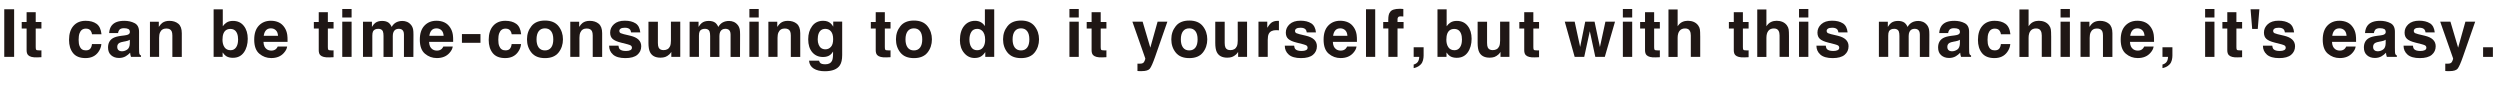
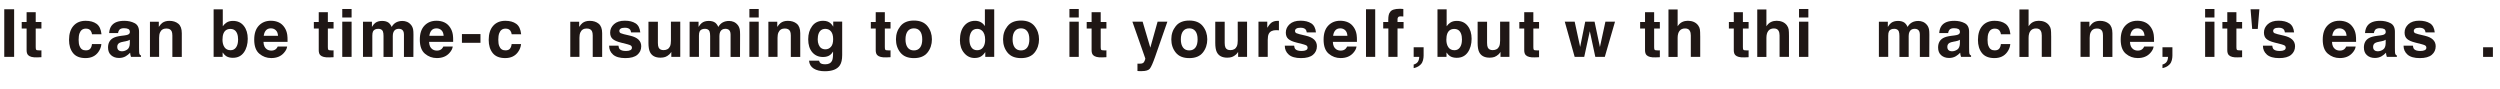
<svg xmlns="http://www.w3.org/2000/svg" id="_レイヤー_2" data-name="レイヤー 2" viewBox="0 0 1020.5 36.2">
  <defs>
    <style>
      .cls-1 {
        fill: #1f1715;
      }
    </style>
  </defs>
  <g id="_レイヤー_1-2" data-name="レイヤー 1">
    <g>
      <path class="cls-1" d="m1.74,3.78h4.03v19.43H1.74V3.78Z" />
      <path class="cls-1" d="m16.91,20.54v2.81l-1.78.07c-1.78.06-2.99-.25-3.64-.92-.42-.43-.63-1.09-.63-1.99v-8.85h-2v-2.68h2v-4.01h3.72v4.01h2.33v2.68h-2.33v7.59c0,.59.07.96.22,1.1.15.14.61.22,1.37.22.11,0,.24,0,.36,0,.13,0,.25-.01.38-.02Z" />
      <path class="cls-1" d="m41.42,14h-3.85c-.07-.54-.25-1.02-.54-1.45-.42-.58-1.08-.87-1.96-.87-1.27,0-2.13.63-2.6,1.89-.25.67-.37,1.56-.37,2.66s.12,1.9.37,2.54c.45,1.2,1.29,1.79,2.53,1.79.88,0,1.5-.24,1.87-.71s.59-1.09.67-1.85h3.84c-.09,1.14-.5,2.22-1.24,3.24-1.18,1.64-2.92,2.47-5.23,2.47s-4.01-.69-5.1-2.06-1.63-3.15-1.63-5.34c0-2.47.6-4.39,1.81-5.76,1.2-1.37,2.87-2.06,4.98-2.06,1.8,0,3.28.4,4.42,1.21,1.15.81,1.83,2.24,2.04,4.28Z" />
      <path class="cls-1" d="m45.62,10.4c.99-1.27,2.7-1.9,5.12-1.9,1.57,0,2.97.31,4.19.94,1.22.62,1.83,1.8,1.83,3.53v6.59c0,.46,0,1.01.03,1.66.03.49.1.83.22,1,.12.18.31.32.55.44v.55h-4.09c-.11-.29-.19-.56-.24-.82s-.08-.54-.11-.87c-.52.56-1.12,1.04-1.79,1.44-.81.47-1.72.7-2.74.7-1.3,0-2.38-.37-3.22-1.11-.85-.74-1.27-1.79-1.27-3.16,0-1.77.68-3.05,2.04-3.84.75-.43,1.85-.74,3.3-.92l1.28-.16c.69-.09,1.19-.2,1.49-.33.54-.23.8-.58.8-1.07,0-.59-.2-1-.61-1.22-.41-.22-1.01-.34-1.8-.34-.89,0-1.52.22-1.89.66-.26.33-.44.76-.53,1.32h-3.63c.08-1.26.43-2.29,1.05-3.1Zm2.79,10.1c.35.29.78.44,1.29.44.81,0,1.55-.24,2.23-.71.68-.47,1.04-1.34,1.06-2.6v-1.4c-.24.15-.48.27-.72.36-.24.09-.57.18-1,.26l-.84.16c-.79.14-1.36.31-1.7.51-.58.34-.87.88-.87,1.6,0,.64.18,1.1.54,1.38Z" />
      <path class="cls-1" d="m67.94,11.63c-1.27,0-2.15.54-2.62,1.62-.25.57-.37,1.3-.37,2.19v7.78h-3.74v-14.34h3.62v2.1c.48-.74.94-1.27,1.37-1.6.77-.58,1.75-.87,2.94-.87,1.48,0,2.7.39,3.65,1.17.94.78,1.42,2.07,1.42,3.87v9.68h-3.85v-8.74c0-.76-.1-1.34-.3-1.74-.37-.74-1.07-1.11-2.11-1.11Z" />
      <path class="cls-1" d="m95.14,23.6c-1.19,0-2.14-.24-2.86-.71-.43-.28-.9-.77-1.4-1.48v1.81h-3.68V3.81h3.74v6.91c.47-.67,1-1.18,1.57-1.53.68-.44,1.54-.66,2.58-.66,1.89,0,3.37.68,4.44,2.04,1.07,1.36,1.6,3.12,1.6,5.27s-.53,4.08-1.58,5.55-2.53,2.2-4.42,2.2Zm2.06-7.36c0-1.02-.13-1.86-.4-2.53-.5-1.27-1.42-1.9-2.77-1.9s-2.3.62-2.81,1.86c-.26.66-.4,1.51-.4,2.56,0,1.23.27,2.25.82,3.06s1.38,1.21,2.49,1.21c.97,0,1.72-.39,2.25-1.17.54-.78.8-1.81.8-3.08Z" />
      <path class="cls-1" d="m117.21,19c-.1.85-.54,1.72-1.33,2.6-1.23,1.4-2.95,2.1-5.17,2.1-1.83,0-3.44-.59-4.84-1.77s-2.1-3.09-2.1-5.75c0-2.49.63-4.39,1.89-5.72,1.26-1.33,2.9-1.99,4.91-1.99,1.2,0,2.27.22,3.23.67.96.45,1.75,1.16,2.37,2.12.56.85.93,1.84,1.09,2.97.1.66.14,1.61.12,2.85h-9.83c.05,1.44.51,2.45,1.36,3.03.52.36,1.14.54,1.87.54.77,0,1.4-.22,1.89-.66.26-.24.5-.57.7-.99h3.84Zm-3.72-4.4c-.06-.99-.36-1.75-.9-2.26-.54-.51-1.21-.77-2.01-.77-.87,0-1.54.27-2.02.82-.48.54-.78,1.28-.9,2.21h5.84Z" />
      <path class="cls-1" d="m136.16,20.54v2.81l-1.78.07c-1.78.06-2.99-.25-3.64-.92-.42-.43-.63-1.09-.63-1.99v-8.85h-2v-2.68h2v-4.01h3.72v4.01h2.33v2.68h-2.33v7.59c0,.59.07.96.22,1.1.15.14.61.22,1.37.22.11,0,.23,0,.36,0,.13,0,.25-.01.38-.02Z" />
      <path class="cls-1" d="m143.52,3.67v3.47h-3.81v-3.47h3.81Zm0,5.18v14.37h-3.81v-14.37h3.81Z" />
      <path class="cls-1" d="m156.3,12.8c-.32-.69-.94-1.04-1.86-1.04-1.07,0-1.79.35-2.16,1.04-.2.4-.3.98-.3,1.77v8.65h-3.81v-14.34h3.65v2.1c.47-.75.91-1.28,1.32-1.6.73-.56,1.67-.84,2.83-.84,1.1,0,1.99.24,2.66.73.54.45.96,1.02,1.24,1.73.49-.84,1.1-1.46,1.83-1.86.77-.4,1.63-.59,2.58-.59.63,0,1.26.12,1.87.37s1.17.68,1.67,1.29c.4.5.68,1.12.82,1.85.09.48.13,1.19.13,2.12l-.03,9.06h-3.85v-9.15c0-.54-.09-.99-.26-1.34-.33-.67-.95-1-1.85-1-1.04,0-1.75.43-2.15,1.29-.2.46-.3,1.01-.3,1.65v8.56h-3.78v-8.56c0-.85-.09-1.47-.26-1.86Z" />
      <path class="cls-1" d="m184.81,19c-.1.85-.54,1.72-1.33,2.6-1.23,1.4-2.95,2.1-5.17,2.1-1.83,0-3.44-.59-4.84-1.77s-2.1-3.09-2.1-5.75c0-2.49.63-4.39,1.89-5.72s2.9-1.99,4.91-1.99c1.2,0,2.27.22,3.23.67.96.45,1.75,1.16,2.37,2.12.56.85.93,1.84,1.09,2.97.1.66.14,1.61.12,2.85h-9.83c.05,1.44.5,2.45,1.36,3.03.52.36,1.14.54,1.87.54.77,0,1.4-.22,1.89-.66.26-.24.5-.57.7-.99h3.84Zm-3.72-4.4c-.06-.99-.36-1.75-.9-2.26-.54-.51-1.21-.77-2.01-.77-.87,0-1.54.27-2.02.82-.48.54-.78,1.28-.9,2.21h5.84Z" />
      <path class="cls-1" d="m188.56,13.91h7.57v3.56h-7.57v-3.56Z" />
-       <path class="cls-1" d="m212.73,14h-3.85c-.07-.54-.25-1.02-.54-1.45-.42-.58-1.08-.87-1.96-.87-1.27,0-2.13.63-2.6,1.89-.25.67-.37,1.56-.37,2.66s.12,1.9.37,2.54c.45,1.2,1.29,1.79,2.53,1.79.88,0,1.5-.24,1.87-.71s.59-1.09.67-1.85h3.84c-.09,1.14-.5,2.22-1.24,3.24-1.18,1.64-2.92,2.47-5.23,2.47s-4.01-.69-5.1-2.06c-1.09-1.37-1.63-3.15-1.63-5.34,0-2.47.6-4.39,1.81-5.76s2.87-2.06,4.98-2.06c1.8,0,3.28.4,4.42,1.21,1.15.81,1.83,2.24,2.04,4.28Z" />
-       <path class="cls-1" d="m227.98,10.67c1.21,1.52,1.82,3.32,1.82,5.39s-.61,3.91-1.82,5.41c-1.21,1.5-3.05,2.25-5.52,2.25s-4.31-.75-5.52-2.25c-1.21-1.5-1.82-3.3-1.82-5.41s.61-3.87,1.82-5.39,3.05-2.28,5.52-2.28,4.31.76,5.52,2.28Zm-5.54.9c-1.1,0-1.94.39-2.54,1.17-.59.78-.89,1.89-.89,3.33s.3,2.55.89,3.34,1.44,1.17,2.54,1.17,1.94-.39,2.53-1.17c.59-.78.88-1.89.88-3.34s-.29-2.55-.88-3.33c-.59-.78-1.43-1.17-2.53-1.17Z" />
+       <path class="cls-1" d="m212.73,14h-3.85c-.07-.54-.25-1.02-.54-1.45-.42-.58-1.08-.87-1.96-.87-1.27,0-2.13.63-2.6,1.89-.25.67-.37,1.56-.37,2.66s.12,1.9.37,2.54c.45,1.2,1.29,1.79,2.53,1.79.88,0,1.5-.24,1.87-.71s.59-1.09.67-1.85h3.84c-.09,1.14-.5,2.22-1.24,3.24-1.18,1.64-2.92,2.47-5.23,2.47s-4.01-.69-5.1-2.06c-1.09-1.37-1.63-3.15-1.63-5.34,0-2.47.6-4.39,1.81-5.76s2.87-2.06,4.98-2.06c1.8,0,3.28.4,4.42,1.21,1.15.81,1.83,2.24,2.04,4.28" />
      <path class="cls-1" d="m239.52,11.63c-1.27,0-2.15.54-2.62,1.62-.25.57-.37,1.3-.37,2.19v7.78h-3.74v-14.34h3.63v2.1c.48-.74.94-1.27,1.37-1.6.77-.58,1.75-.87,2.94-.87,1.49,0,2.7.39,3.65,1.17.94.78,1.42,2.07,1.42,3.87v9.68h-3.85v-8.74c0-.76-.1-1.34-.3-1.74-.37-.74-1.07-1.11-2.11-1.11Z" />
      <path class="cls-1" d="m259.42,9.51c1.12.72,1.77,1.96,1.94,3.72h-3.76c-.05-.48-.19-.87-.41-1.15-.41-.51-1.12-.76-2.11-.76-.82,0-1.4.13-1.75.38s-.52.55-.52.9c0,.43.18.74.55.94.37.2,1.67.55,3.92,1.04,1.49.35,2.61.88,3.36,1.6.74.72,1.11,1.62,1.11,2.7,0,1.42-.53,2.59-1.59,3.49-1.06.9-2.7,1.35-4.91,1.35s-3.93-.48-5-1.43c-1.08-.95-1.61-2.17-1.61-3.65h3.81c.08.67.25,1.14.51,1.42.47.5,1.33.75,2.58.75.74,0,1.32-.11,1.76-.33s.65-.55.65-.99-.18-.74-.53-.96-1.66-.6-3.92-1.13c-1.63-.4-2.77-.91-3.44-1.52-.67-.6-1-1.46-1-2.58,0-1.33.52-2.47,1.56-3.42,1.04-.95,2.51-1.43,4.4-1.43s3.26.36,4.39,1.07Z" />
      <path class="cls-1" d="m274.02,21.19s-.12.18-.26.4c-.14.22-.31.41-.5.58-.59.53-1.16.89-1.71,1.08s-1.19.29-1.93.29c-2.13,0-3.56-.76-4.3-2.29-.41-.84-.62-2.09-.62-3.73v-8.66h3.85v8.66c0,.82.1,1.43.29,1.85.34.73,1.02,1.09,2.02,1.09,1.28,0,2.16-.52,2.64-1.56.25-.56.37-1.31.37-2.23v-7.82h3.81v14.37h-3.65v-2.03Z" />
      <path class="cls-1" d="m289.63,12.8c-.32-.69-.94-1.04-1.86-1.04-1.07,0-1.79.35-2.16,1.04-.2.4-.3.98-.3,1.77v8.65h-3.81v-14.34h3.65v2.1c.47-.75.91-1.28,1.32-1.6.73-.56,1.67-.84,2.83-.84,1.1,0,1.99.24,2.66.73.54.45.96,1.02,1.24,1.73.49-.84,1.1-1.46,1.83-1.86.77-.4,1.63-.59,2.58-.59.63,0,1.26.12,1.87.37s1.17.68,1.67,1.29c.4.5.68,1.12.82,1.85.09.48.13,1.19.13,2.12l-.03,9.06h-3.85v-9.15c0-.54-.09-.99-.26-1.34-.33-.67-.95-1-1.85-1-1.04,0-1.75.43-2.15,1.29-.2.46-.3,1.01-.3,1.65v8.56h-3.78v-8.56c0-.85-.09-1.47-.26-1.86Z" />
      <path class="cls-1" d="m309.71,3.67v3.47h-3.81v-3.47h3.81Zm0,5.18v14.37h-3.81v-14.37h3.81Z" />
      <path class="cls-1" d="m320.38,11.63c-1.27,0-2.15.54-2.62,1.62-.25.57-.37,1.3-.37,2.19v7.78h-3.74v-14.34h3.63v2.1c.48-.74.94-1.27,1.37-1.6.77-.58,1.75-.87,2.94-.87,1.49,0,2.7.39,3.65,1.17.94.78,1.42,2.07,1.42,3.87v9.68h-3.85v-8.74c0-.76-.1-1.34-.3-1.74-.37-.74-1.07-1.11-2.11-1.11Z" />
      <path class="cls-1" d="m334.84,25.73c.4.34,1.08.51,2.04.51,1.35,0,2.26-.45,2.72-1.36.3-.58.45-1.56.45-2.93v-.92c-.36.62-.75,1.08-1.16,1.38-.75.57-1.72.86-2.91.86-1.85,0-3.32-.65-4.42-1.94-1.1-1.3-1.65-3.05-1.65-5.27s.53-3.93,1.6-5.39c1.06-1.45,2.57-2.18,4.52-2.18.72,0,1.35.11,1.89.33.91.38,1.65,1.07,2.21,2.08v-2.07h3.65v13.63c0,1.85-.31,3.25-.94,4.19-1.07,1.62-3.13,2.43-6.17,2.43-1.84,0-3.34-.36-4.5-1.08s-1.8-1.8-1.92-3.23h4.09c.11.44.28.76.51.95Zm-.63-7.42c.51,1.21,1.42,1.82,2.74,1.82.88,0,1.62-.33,2.23-1,.61-.66.91-1.72.91-3.17,0-1.36-.29-2.4-.86-3.11s-1.35-1.07-2.31-1.07c-1.32,0-2.23.62-2.73,1.86-.26.66-.4,1.47-.4,2.44,0,.84.14,1.58.42,2.23Z" />
      <path class="cls-1" d="m363.52,20.54v2.81l-1.78.07c-1.78.06-2.99-.25-3.64-.92-.42-.43-.63-1.09-.63-1.99v-8.85h-2v-2.68h2v-4.01h3.72v4.01h2.33v2.68h-2.33v7.59c0,.59.07.96.22,1.1.15.14.61.22,1.37.22.11,0,.24,0,.36,0,.13,0,.25-.01.38-.02Z" />
      <path class="cls-1" d="m378.59,10.67c1.21,1.52,1.82,3.32,1.82,5.39s-.61,3.91-1.82,5.41c-1.21,1.5-3.05,2.25-5.52,2.25s-4.31-.75-5.52-2.25c-1.21-1.5-1.82-3.3-1.82-5.41s.61-3.87,1.82-5.39,3.05-2.28,5.52-2.28,4.31.76,5.52,2.28Zm-5.54.9c-1.1,0-1.94.39-2.54,1.17-.59.78-.89,1.89-.89,3.33s.3,2.55.89,3.34,1.44,1.17,2.54,1.17,1.94-.39,2.53-1.17.88-1.89.88-3.34-.29-2.55-.88-3.33c-.59-.78-1.43-1.17-2.53-1.17Z" />
      <path class="cls-1" d="m405.84,3.81v19.41h-3.65v-1.99c-.54.85-1.15,1.47-1.83,1.86s-1.54.58-2.56.58c-1.68,0-3.09-.68-4.24-2.04-1.15-1.36-1.72-3.1-1.72-5.23,0-2.45.56-4.38,1.69-5.79s2.64-2.11,4.53-2.11c.87,0,1.64.19,2.32.57.68.38,1.23.91,1.65,1.59V3.81h3.81Zm-10.12,12.31c0,1.33.26,2.39.79,3.18.52.8,1.31,1.2,2.37,1.2s1.87-.4,2.43-1.19.83-1.81.83-3.07c0-1.76-.44-3.01-1.33-3.77-.55-.46-1.18-.69-1.9-.69-1.1,0-1.91.42-2.42,1.25-.51.83-.77,1.86-.77,3.09Z" />
      <path class="cls-1" d="m422.31,10.67c1.21,1.52,1.82,3.32,1.82,5.39s-.61,3.91-1.82,5.41c-1.21,1.5-3.05,2.25-5.52,2.25s-4.31-.75-5.52-2.25c-1.21-1.5-1.82-3.3-1.82-5.41s.61-3.87,1.82-5.39,3.05-2.28,5.52-2.28,4.31.76,5.52,2.28Zm-5.54.9c-1.1,0-1.94.39-2.54,1.17-.59.78-.89,1.89-.89,3.33s.3,2.55.89,3.34c.59.78,1.44,1.17,2.54,1.17s1.94-.39,2.53-1.17c.59-.78.88-1.89.88-3.34s-.29-2.55-.88-3.33c-.59-.78-1.43-1.17-2.53-1.17Z" />
      <path class="cls-1" d="m440.35,3.67v3.47h-3.81v-3.47h3.81Zm0,5.18v14.37h-3.81v-14.37h3.81Z" />
      <path class="cls-1" d="m451.64,20.54v2.81l-1.78.07c-1.78.06-2.99-.25-3.64-.92-.42-.43-.63-1.09-.63-1.99v-8.85h-2v-2.68h2v-4.01h3.72v4.01h2.33v2.68h-2.33v7.59c0,.59.07.96.22,1.1.15.14.61.22,1.37.22.11,0,.23,0,.36,0,.13,0,.25-.01.38-.02Z" />
      <path class="cls-1" d="m469.56,19.45l2.97-10.6h3.99l-4.93,14.13c-.95,2.72-1.7,4.41-2.25,5.07-.55.65-1.66.98-3.32.98-.33,0-.6,0-.8,0-.2,0-.51-.02-.91-.05v-3.01l.47.03c.37.02.72,0,1.05-.04.33-.04.61-.15.84-.3.22-.15.42-.46.61-.94s.27-.76.23-.87l-5.27-15h4.18l3.14,10.6Z" />
      <path class="cls-1" d="m490.99,10.67c1.21,1.52,1.82,3.32,1.82,5.39s-.61,3.91-1.82,5.41c-1.21,1.5-3.05,2.25-5.52,2.25s-4.31-.75-5.52-2.25c-1.21-1.5-1.82-3.3-1.82-5.41s.61-3.87,1.82-5.39,3.05-2.28,5.52-2.28,4.31.76,5.52,2.28Zm-5.54.9c-1.1,0-1.94.39-2.54,1.17-.59.78-.89,1.89-.89,3.33s.3,2.55.89,3.34,1.44,1.17,2.54,1.17,1.94-.39,2.53-1.17.88-1.89.88-3.34-.29-2.55-.88-3.33c-.59-.78-1.43-1.17-2.53-1.17Z" />
      <path class="cls-1" d="m505.39,21.19s-.12.18-.26.4c-.14.22-.31.41-.5.58-.59.53-1.16.89-1.71,1.08s-1.19.29-1.93.29c-2.13,0-3.56-.76-4.3-2.29-.41-.84-.62-2.09-.62-3.73v-8.66h3.85v8.66c0,.82.1,1.43.29,1.85.34.73,1.02,1.09,2.02,1.09,1.28,0,2.16-.52,2.64-1.56.25-.56.37-1.31.37-2.23v-7.82h3.81v14.37h-3.65v-2.03Z" />
      <path class="cls-1" d="m520.97,12.31c-1.51,0-2.53.49-3.05,1.48-.29.55-.43,1.41-.43,2.56v6.87h-3.78v-14.37h3.59v2.5c.58-.96,1.09-1.61,1.52-1.96.7-.59,1.62-.88,2.74-.88.07,0,.13,0,.18,0,.05,0,.16.01.32.02v3.85c-.24-.03-.45-.04-.63-.05s-.33-.01-.45-.01Z" />
      <path class="cls-1" d="m535.23,9.51c1.12.72,1.77,1.96,1.94,3.72h-3.76c-.05-.48-.19-.87-.41-1.15-.41-.51-1.12-.76-2.11-.76-.82,0-1.4.13-1.75.38s-.52.55-.52.9c0,.43.18.74.55.94.37.2,1.67.55,3.92,1.04,1.49.35,2.61.88,3.36,1.6.74.72,1.11,1.62,1.11,2.7,0,1.42-.53,2.59-1.59,3.49-1.06.9-2.7,1.35-4.91,1.35s-3.93-.48-5-1.43c-1.08-.95-1.61-2.17-1.61-3.65h3.81c.08.67.25,1.14.51,1.42.47.5,1.33.75,2.58.75.74,0,1.32-.11,1.76-.33s.65-.55.65-.99-.18-.74-.53-.96-1.66-.6-3.92-1.13c-1.63-.4-2.77-.91-3.44-1.52-.67-.6-1-1.46-1-2.58,0-1.33.52-2.47,1.56-3.42,1.04-.95,2.51-1.43,4.4-1.43s3.26.36,4.39,1.07Z" />
      <path class="cls-1" d="m553.73,19c-.1.85-.54,1.72-1.33,2.6-1.23,1.4-2.95,2.1-5.17,2.1-1.83,0-3.44-.59-4.84-1.77s-2.1-3.09-2.1-5.75c0-2.49.63-4.39,1.89-5.72,1.26-1.33,2.9-1.99,4.91-1.99,1.19,0,2.27.22,3.23.67s1.75,1.16,2.37,2.12c.56.85.93,1.84,1.09,2.97.1.66.14,1.61.12,2.85h-9.83c.05,1.44.51,2.45,1.36,3.03.52.36,1.14.54,1.87.54.77,0,1.4-.22,1.89-.66.26-.24.5-.57.7-.99h3.84Zm-3.72-4.4c-.06-.99-.36-1.75-.9-2.26-.54-.51-1.21-.77-2.01-.77-.87,0-1.54.27-2.02.82-.48.54-.78,1.28-.9,2.21h5.84Z" />
      <path class="cls-1" d="m557.6,3.78h3.76v19.43h-3.76V3.78Z" />
      <path class="cls-1" d="m572.84,3.67v3.06c-.21-.03-.57-.05-1.06-.06-.5-.01-.84.1-1.03.33-.19.23-.28.49-.28.77v1.21h2.47v2.65h-2.47v11.59h-3.74v-11.59h-2.1v-2.65h2.06v-.92c0-1.54.26-2.6.78-3.18.54-.86,1.86-1.29,3.94-1.29.24,0,.45,0,.65.02.19.01.46.03.79.06Z" />
      <path class="cls-1" d="m580.88,24.56c-.16.65-.45,1.21-.88,1.69-.47.51-1.01.89-1.64,1.15-.63.26-1.06.39-1.3.39v-1.45c.76-.21,1.31-.56,1.67-1.05.36-.49.56-1.18.61-2.07h-2.28v-3.93h4.06v3.4c0,.6-.08,1.22-.24,1.87Z" />
      <path class="cls-1" d="m594.72,23.6c-1.19,0-2.14-.24-2.86-.71-.43-.28-.9-.77-1.4-1.48v1.81h-3.68V3.81h3.74v6.91c.47-.67,1-1.18,1.57-1.53.68-.44,1.54-.66,2.58-.66,1.89,0,3.37.68,4.44,2.04,1.07,1.36,1.6,3.12,1.6,5.27s-.53,4.08-1.58,5.55-2.53,2.2-4.42,2.2Zm2.06-7.36c0-1.02-.13-1.86-.4-2.53-.5-1.27-1.42-1.9-2.77-1.9s-2.3.62-2.81,1.86c-.26.66-.4,1.51-.4,2.56,0,1.23.27,2.25.82,3.06s1.38,1.21,2.49,1.21c.97,0,1.72-.39,2.25-1.17.54-.78.8-1.81.8-3.08Z" />
      <path class="cls-1" d="m612.49,21.19s-.12.18-.26.4c-.14.22-.31.41-.5.58-.59.53-1.16.89-1.71,1.08s-1.19.29-1.93.29c-2.13,0-3.56-.76-4.3-2.29-.41-.84-.62-2.09-.62-3.73v-8.66h3.85v8.66c0,.82.1,1.43.29,1.85.34.73,1.02,1.09,2.02,1.09,1.28,0,2.16-.52,2.64-1.56.25-.56.37-1.31.37-2.23v-7.82h3.81v14.37h-3.65v-2.03Z" />
      <path class="cls-1" d="m628.24,20.54v2.81l-1.78.07c-1.78.06-2.99-.25-3.64-.92-.42-.43-.63-1.09-.63-1.99v-8.85h-2v-2.68h2v-4.01h3.72v4.01h2.33v2.68h-2.33v7.59c0,.59.07.96.22,1.1.15.14.61.22,1.37.22.11,0,.24,0,.36,0,.13,0,.25-.01.38-.02Z" />
      <path class="cls-1" d="m651.21,23.22l-2.25-10.47-2.28,10.47h-3.9l-4.04-14.37h4.04l2.24,10.31,2.07-10.31h3.81l2.19,10.35,2.24-10.35h3.92l-4.17,14.37h-3.86Z" />
-       <path class="cls-1" d="m666.26,3.67v3.47h-3.81v-3.47h3.81Zm0,5.18v14.37h-3.81v-14.37h3.81Z" />
      <path class="cls-1" d="m677.55,20.54v2.81l-1.78.07c-1.78.06-2.99-.25-3.64-.92-.42-.43-.63-1.09-.63-1.99v-8.85h-2v-2.68h2v-4.01h3.72v4.01h2.33v2.68h-2.33v7.59c0,.59.07.96.22,1.1.15.14.61.22,1.37.22.11,0,.24,0,.36,0,.13,0,.25-.01.38-.02Z" />
      <path class="cls-1" d="m694.03,14.78v8.44h-3.84v-8.74c0-.77-.13-1.4-.4-1.87-.34-.67-.99-1-1.95-1s-1.75.33-2.26,1c-.51.66-.77,1.61-.77,2.84v7.78h-3.74V3.85h3.74v6.87c.54-.83,1.17-1.42,1.89-1.75.72-.33,1.47-.49,2.26-.49.89,0,1.69.15,2.42.46.72.31,1.32.78,1.79,1.41.4.54.64,1.09.72,1.65.09.57.13,1.49.13,2.78Z" />
      <path class="cls-1" d="m713.78,20.54v2.81l-1.78.07c-1.78.06-2.99-.25-3.64-.92-.42-.43-.63-1.09-.63-1.99v-8.85h-2v-2.68h2v-4.01h3.72v4.01h2.33v2.68h-2.33v7.59c0,.59.07.96.22,1.1.15.14.61.22,1.37.22.11,0,.24,0,.36,0,.13,0,.25-.01.38-.02Z" />
      <path class="cls-1" d="m730.26,14.78v8.44h-3.84v-8.74c0-.77-.13-1.4-.39-1.87-.34-.67-.99-1-1.95-1s-1.75.33-2.26,1c-.51.66-.77,1.61-.77,2.84v7.78h-3.74V3.85h3.74v6.87c.54-.83,1.18-1.42,1.89-1.75.72-.33,1.47-.49,2.26-.49.89,0,1.69.15,2.42.46.73.31,1.32.78,1.79,1.41.39.54.64,1.09.72,1.65.09.57.13,1.49.13,2.78Z" />
      <path class="cls-1" d="m738.17,3.67v3.47h-3.81v-3.47h3.81Zm0,5.18v14.37h-3.81v-14.37h3.81Z" />
-       <path class="cls-1" d="m752.25,9.51c1.12.72,1.77,1.96,1.94,3.72h-3.76c-.05-.48-.19-.87-.41-1.15-.41-.51-1.12-.76-2.11-.76-.82,0-1.4.13-1.75.38-.35.25-.52.55-.52.9,0,.43.19.74.55.94.37.2,1.67.55,3.92,1.04,1.49.35,2.61.88,3.36,1.6.74.72,1.11,1.62,1.11,2.7,0,1.42-.53,2.59-1.59,3.49-1.06.9-2.7,1.35-4.91,1.35s-3.93-.48-5-1.43c-1.08-.95-1.62-2.17-1.62-3.65h3.81c.08.67.25,1.14.51,1.42.47.5,1.33.75,2.58.75.74,0,1.33-.11,1.76-.33.44-.22.65-.55.65-.99s-.18-.74-.53-.96c-.35-.22-1.66-.6-3.92-1.13-1.63-.4-2.77-.91-3.44-1.52-.67-.6-1-1.46-1-2.58,0-1.33.52-2.47,1.56-3.42,1.04-.95,2.51-1.43,4.4-1.43s3.26.36,4.39,1.07Z" />
      <path class="cls-1" d="m775.09,12.8c-.32-.69-.94-1.04-1.86-1.04-1.07,0-1.79.35-2.16,1.04-.2.4-.3.98-.3,1.77v8.65h-3.81v-14.34h3.65v2.1c.46-.75.9-1.28,1.32-1.6.73-.56,1.67-.84,2.83-.84,1.1,0,1.99.24,2.66.73.54.45.96,1.02,1.24,1.73.49-.84,1.1-1.46,1.83-1.86.77-.4,1.63-.59,2.58-.59.63,0,1.26.12,1.87.37.61.25,1.17.68,1.67,1.29.4.5.68,1.12.82,1.85.09.48.13,1.19.13,2.12l-.03,9.06h-3.85v-9.15c0-.54-.09-.99-.26-1.34-.33-.67-.95-1-1.85-1-1.04,0-1.75.43-2.15,1.29-.2.46-.3,1.01-.3,1.65v8.56h-3.78v-8.56c0-.85-.09-1.47-.26-1.86Z" />
      <path class="cls-1" d="m792.65,10.4c.99-1.27,2.7-1.9,5.12-1.9,1.57,0,2.97.31,4.19.94,1.22.62,1.83,1.8,1.83,3.53v6.59c0,.46,0,1.01.03,1.66.03.49.1.83.22,1,.12.18.31.32.55.44v.55h-4.09c-.11-.29-.19-.56-.24-.82s-.08-.54-.11-.87c-.52.56-1.12,1.04-1.79,1.44-.81.47-1.72.7-2.74.7-1.3,0-2.38-.37-3.22-1.11-.85-.74-1.27-1.79-1.27-3.16,0-1.77.68-3.05,2.04-3.84.75-.43,1.85-.74,3.3-.92l1.28-.16c.69-.09,1.19-.2,1.49-.33.54-.23.8-.58.8-1.07,0-.59-.21-1-.61-1.22-.41-.22-1.01-.34-1.8-.34-.89,0-1.52.22-1.88.66-.26.33-.44.76-.53,1.32h-3.63c.08-1.26.43-2.29,1.05-3.1Zm2.79,10.1c.35.29.78.44,1.29.44.81,0,1.55-.24,2.24-.71.68-.47,1.03-1.34,1.06-2.6v-1.4c-.24.15-.48.27-.72.36-.24.09-.57.18-1,.26l-.84.16c-.79.14-1.36.31-1.7.51-.58.34-.87.88-.87,1.6,0,.64.18,1.1.54,1.38Z" />
      <path class="cls-1" d="m820.64,14h-3.85c-.07-.54-.25-1.02-.54-1.45-.42-.58-1.08-.87-1.96-.87-1.27,0-2.13.63-2.6,1.89-.25.67-.37,1.56-.37,2.66s.12,1.9.37,2.54c.45,1.2,1.29,1.79,2.53,1.79.88,0,1.5-.24,1.87-.71s.59-1.09.67-1.85h3.84c-.09,1.14-.5,2.22-1.24,3.24-1.18,1.64-2.92,2.47-5.23,2.47s-4.01-.69-5.1-2.06-1.63-3.15-1.63-5.34c0-2.47.6-4.39,1.81-5.76,1.2-1.37,2.87-2.06,4.98-2.06,1.8,0,3.28.4,4.42,1.21s1.83,2.24,2.04,4.28Z" />
      <path class="cls-1" d="m837.29,14.78v8.44h-3.84v-8.74c0-.77-.13-1.4-.4-1.87-.34-.67-.99-1-1.95-1s-1.75.33-2.26,1c-.51.66-.77,1.61-.77,2.84v7.78h-3.74V3.85h3.74v6.87c.54-.83,1.17-1.42,1.89-1.75.72-.33,1.47-.49,2.26-.49.89,0,1.69.15,2.42.46.73.31,1.32.78,1.79,1.41.4.54.64,1.09.72,1.65.09.57.13,1.49.13,2.78Z" />
-       <path class="cls-1" d="m844.93,3.67v3.47h-3.81v-3.47h3.81Zm0,5.18v14.37h-3.81v-14.37h3.81Z" />
      <path class="cls-1" d="m856,11.63c-1.27,0-2.15.54-2.62,1.62-.25.57-.37,1.3-.37,2.19v7.78h-3.74v-14.34h3.63v2.1c.48-.74.94-1.27,1.37-1.6.77-.58,1.75-.87,2.94-.87,1.49,0,2.7.39,3.65,1.17.94.78,1.42,2.07,1.42,3.87v9.68h-3.85v-8.74c0-.76-.1-1.34-.3-1.74-.37-.74-1.07-1.11-2.11-1.11Z" />
      <path class="cls-1" d="m879.11,19c-.1.85-.54,1.72-1.33,2.6-1.23,1.4-2.95,2.1-5.17,2.1-1.83,0-3.44-.59-4.84-1.77s-2.1-3.09-2.1-5.75c0-2.49.63-4.39,1.89-5.72,1.26-1.33,2.9-1.99,4.91-1.99,1.19,0,2.27.22,3.23.67s1.75,1.16,2.37,2.12c.56.85.93,1.84,1.09,2.97.1.66.14,1.61.12,2.85h-9.83c.05,1.44.51,2.45,1.36,3.03.52.36,1.14.54,1.87.54.77,0,1.4-.22,1.88-.66.26-.24.5-.57.7-.99h3.84Zm-3.72-4.4c-.06-.99-.36-1.75-.9-2.26-.54-.51-1.21-.77-2.01-.77-.87,0-1.54.27-2.02.82-.48.54-.78,1.28-.9,2.21h5.84Z" />
      <path class="cls-1" d="m886.54,24.56c-.16.65-.45,1.21-.88,1.69-.47.51-1.01.89-1.64,1.15-.63.26-1.06.39-1.3.39v-1.45c.76-.21,1.31-.56,1.67-1.05.36-.49.56-1.18.61-2.07h-2.28v-3.93h4.06v3.4c0,.6-.08,1.22-.24,1.87Z" />
      <path class="cls-1" d="m903.94,3.67v3.47h-3.81v-3.47h3.81Zm0,5.18v14.37h-3.81v-14.37h3.81Z" />
      <path class="cls-1" d="m915.23,20.54v2.81l-1.78.07c-1.78.06-2.99-.25-3.64-.92-.42-.43-.63-1.09-.63-1.99v-8.85h-2v-2.68h2v-4.01h3.72v4.01h2.33v2.68h-2.33v7.59c0,.59.07.96.22,1.1.15.14.61.22,1.37.22.11,0,.24,0,.36,0,.13,0,.25-.01.38-.02Z" />
      <path class="cls-1" d="m918.68,3.78h3.6l-.66,8.03h-2.28l-.66-8.03Z" />
      <path class="cls-1" d="m934.51,9.51c1.12.72,1.77,1.96,1.94,3.72h-3.76c-.05-.48-.19-.87-.41-1.15-.41-.51-1.12-.76-2.11-.76-.82,0-1.4.13-1.75.38-.35.25-.52.55-.52.9,0,.43.18.74.55.94.37.2,1.67.55,3.92,1.04,1.49.35,2.62.88,3.36,1.6.74.72,1.11,1.62,1.11,2.7,0,1.42-.53,2.59-1.59,3.49-1.06.9-2.7,1.35-4.91,1.35s-3.93-.48-5-1.43c-1.08-.95-1.62-2.17-1.62-3.65h3.81c.08.67.25,1.14.51,1.42.47.5,1.33.75,2.58.75.74,0,1.33-.11,1.76-.33.43-.22.65-.55.65-.99s-.18-.74-.53-.96-1.66-.6-3.92-1.13c-1.63-.4-2.77-.91-3.44-1.52-.67-.6-1-1.46-1-2.58,0-1.33.52-2.47,1.56-3.42,1.04-.95,2.51-1.43,4.4-1.43s3.26.36,4.39,1.07Z" />
      <path class="cls-1" d="m961.58,19c-.1.85-.54,1.72-1.33,2.6-1.23,1.4-2.95,2.1-5.17,2.1-1.83,0-3.44-.59-4.84-1.77s-2.1-3.09-2.1-5.75c0-2.49.63-4.39,1.89-5.72s2.9-1.99,4.91-1.99c1.2,0,2.27.22,3.23.67s1.75,1.16,2.37,2.12c.56.85.93,1.84,1.09,2.97.1.66.14,1.61.12,2.85h-9.83c.05,1.44.51,2.45,1.36,3.03.52.36,1.14.54,1.87.54.77,0,1.4-.22,1.88-.66.26-.24.5-.57.7-.99h3.84Zm-3.72-4.4c-.06-.99-.36-1.75-.9-2.26-.54-.51-1.21-.77-2.01-.77-.87,0-1.54.27-2.02.82-.48.54-.78,1.28-.9,2.21h5.84Z" />
      <path class="cls-1" d="m966.46,10.4c.99-1.27,2.7-1.9,5.12-1.9,1.57,0,2.97.31,4.19.94,1.22.62,1.83,1.8,1.83,3.53v6.59c0,.46,0,1.01.03,1.66.03.49.1.83.22,1,.12.18.31.32.55.44v.55h-4.09c-.11-.29-.19-.56-.24-.82s-.08-.54-.11-.87c-.52.56-1.12,1.04-1.79,1.44-.81.47-1.72.7-2.74.7-1.3,0-2.38-.37-3.22-1.11-.85-.74-1.27-1.79-1.27-3.16,0-1.77.68-3.05,2.04-3.84.75-.43,1.85-.74,3.3-.92l1.28-.16c.69-.09,1.19-.2,1.49-.33.54-.23.8-.58.8-1.07,0-.59-.2-1-.61-1.22-.41-.22-1.01-.34-1.8-.34-.89,0-1.52.22-1.89.66-.26.33-.44.76-.53,1.32h-3.62c.08-1.26.43-2.29,1.05-3.1Zm2.79,10.1c.35.29.78.44,1.29.44.81,0,1.55-.24,2.23-.71s1.04-1.34,1.06-2.6v-1.4c-.24.15-.48.27-.72.36-.24.09-.57.18-1,.26l-.84.16c-.79.14-1.36.31-1.7.51-.58.34-.87.88-.87,1.6,0,.64.18,1.1.54,1.38Z" />
      <path class="cls-1" d="m991.92,9.51c1.12.72,1.77,1.96,1.94,3.72h-3.76c-.05-.48-.19-.87-.41-1.15-.41-.51-1.12-.76-2.11-.76-.82,0-1.4.13-1.75.38-.35.25-.52.55-.52.9,0,.43.18.74.55.94.37.2,1.67.55,3.92,1.04,1.49.35,2.62.88,3.36,1.6.74.72,1.11,1.62,1.11,2.7,0,1.42-.53,2.59-1.59,3.49-1.06.9-2.7,1.35-4.91,1.35s-3.93-.48-5-1.43c-1.08-.95-1.62-2.17-1.62-3.65h3.81c.08.67.25,1.14.51,1.42.47.5,1.33.75,2.58.75.74,0,1.33-.11,1.76-.33.44-.22.65-.55.65-.99s-.18-.74-.53-.96-1.66-.6-3.92-1.13c-1.63-.4-2.77-.91-3.44-1.52-.67-.6-1-1.46-1-2.58,0-1.33.52-2.47,1.56-3.42,1.04-.95,2.51-1.43,4.4-1.43,1.79,0,3.26.36,4.39,1.07Z" />
-       <path class="cls-1" d="m1003.41,19.45l2.97-10.6h3.99l-4.93,14.13c-.95,2.72-1.7,4.41-2.25,5.07-.55.65-1.66.98-3.32.98-.33,0-.6,0-.8,0-.2,0-.51-.02-.91-.05v-3.01l.47.03c.37.02.72,0,1.05-.04s.62-.15.84-.3c.22-.15.42-.46.61-.94.19-.47.27-.76.23-.87l-5.27-15h4.18l3.14,10.6Z" />
      <path class="cls-1" d="m1013.6,19.29h4v3.93h-4v-3.93Z" />
    </g>
  </g>
</svg>